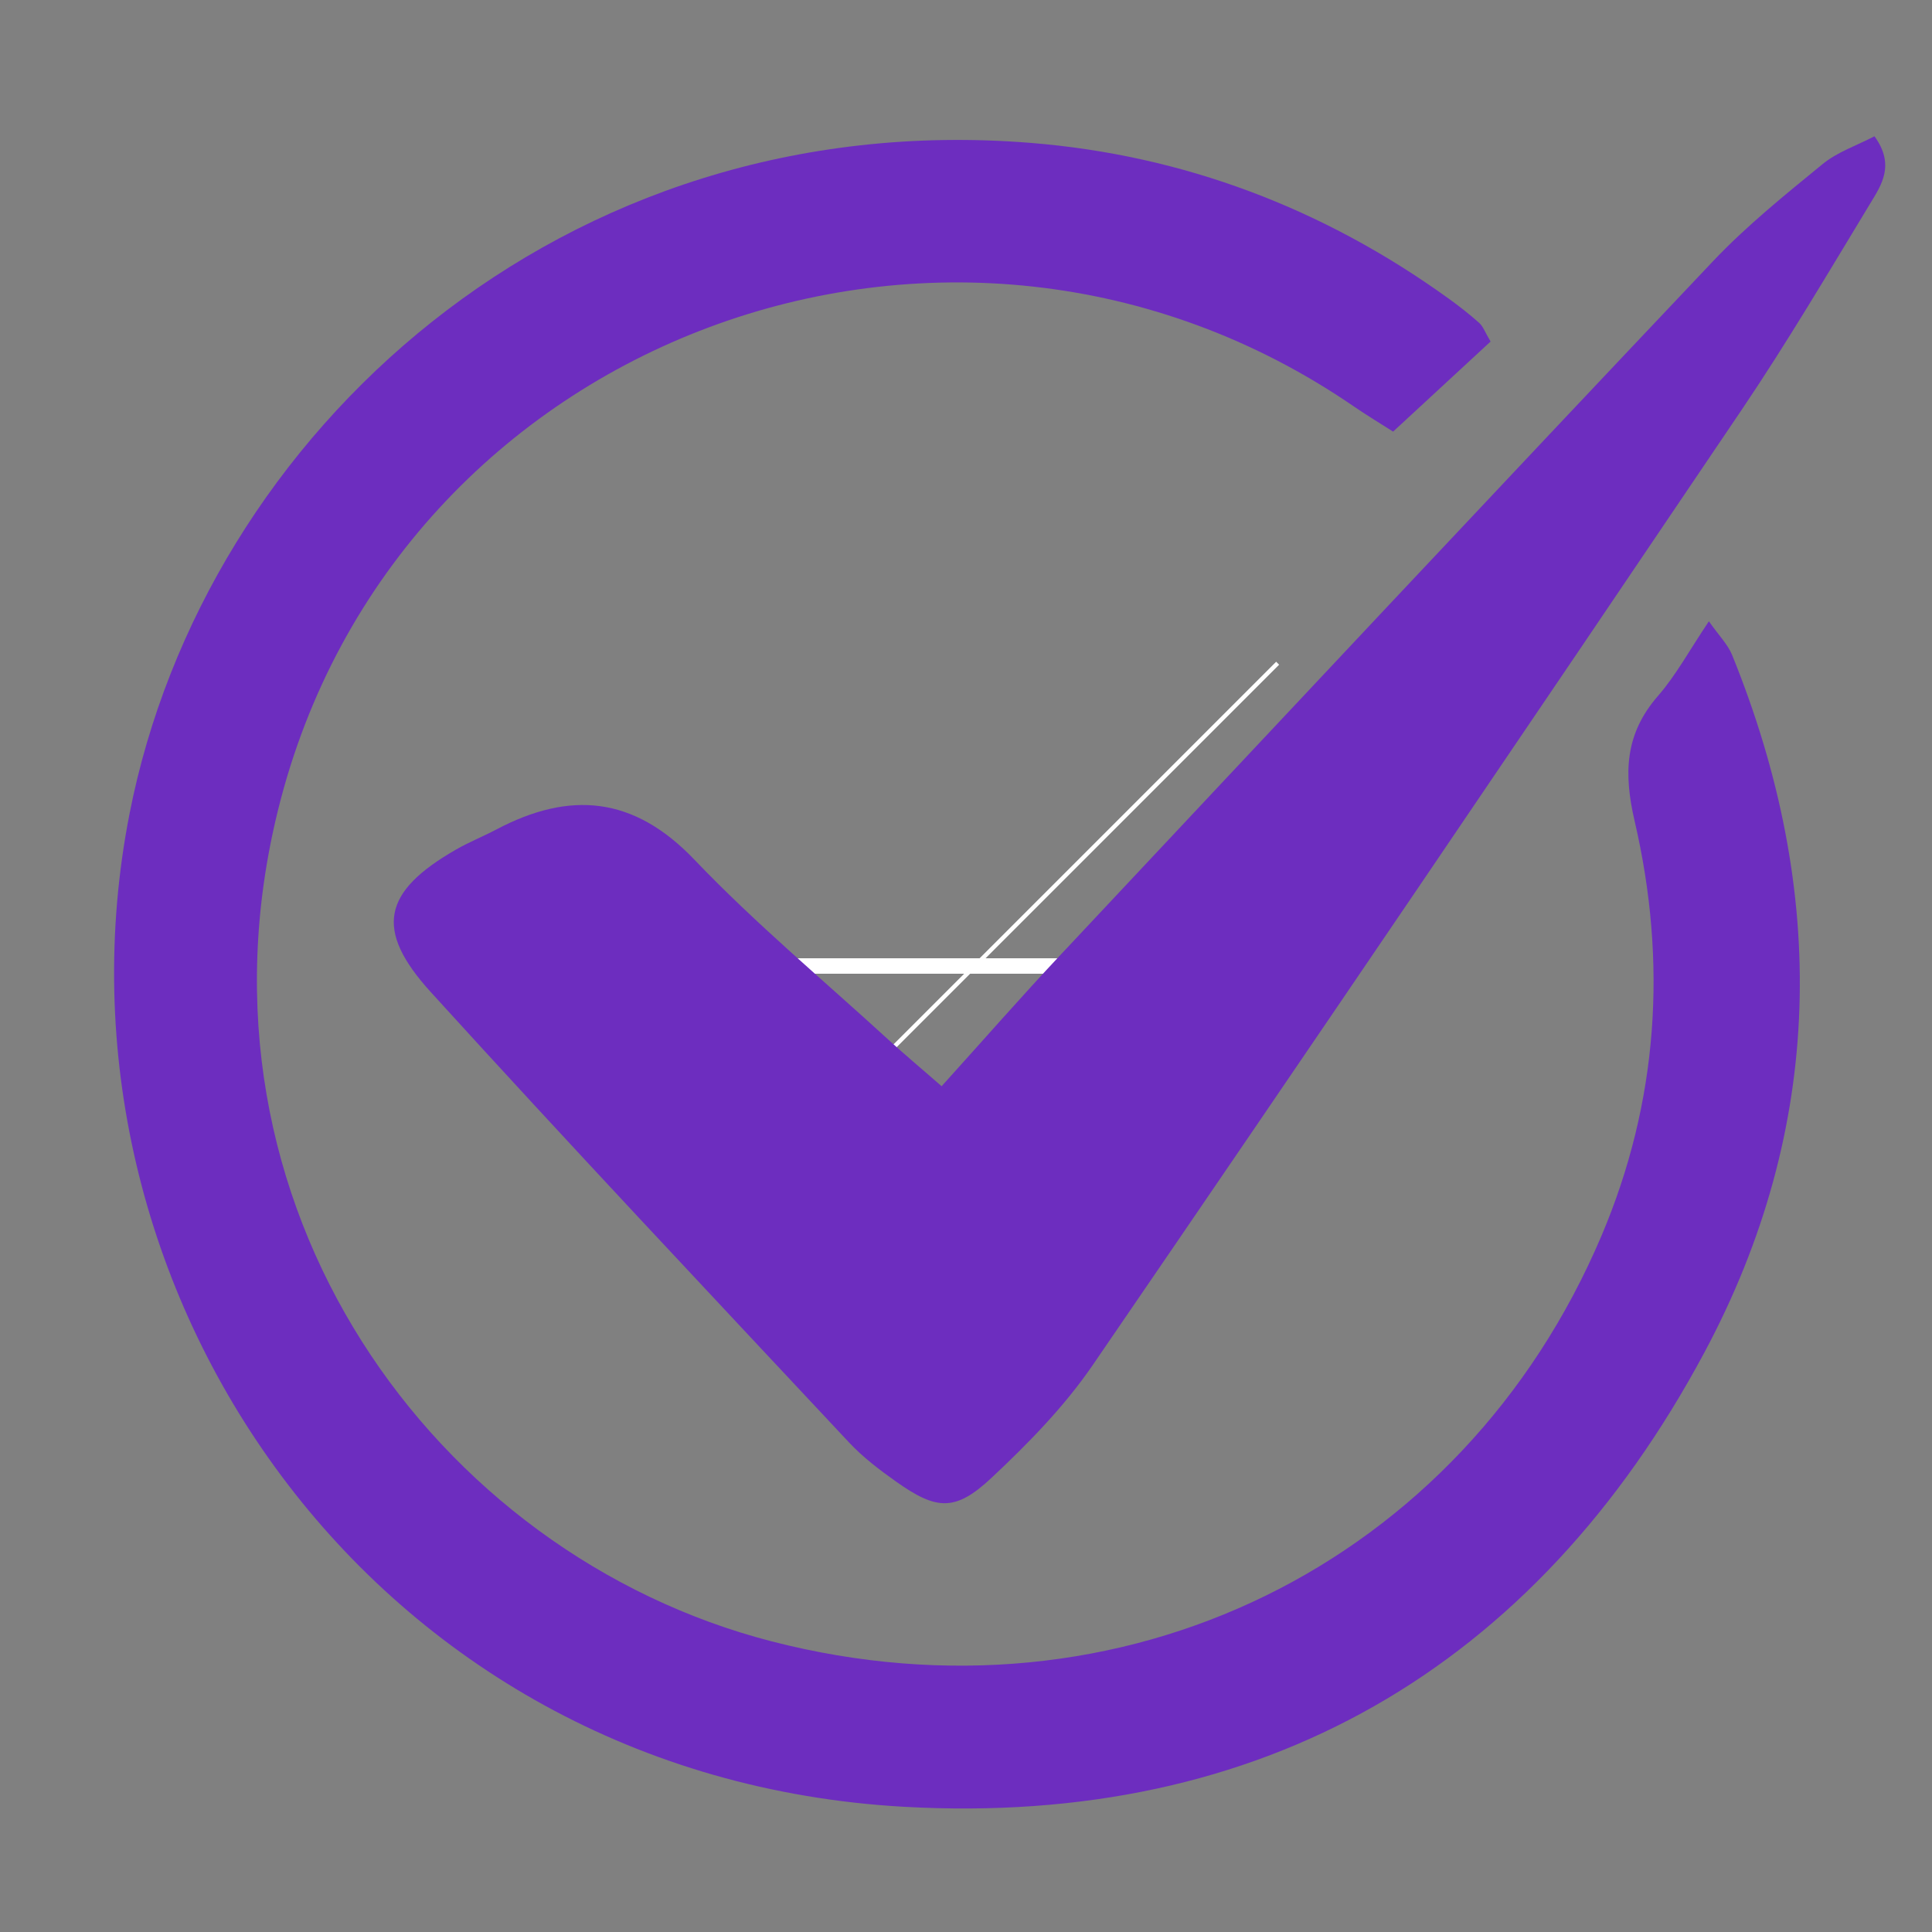
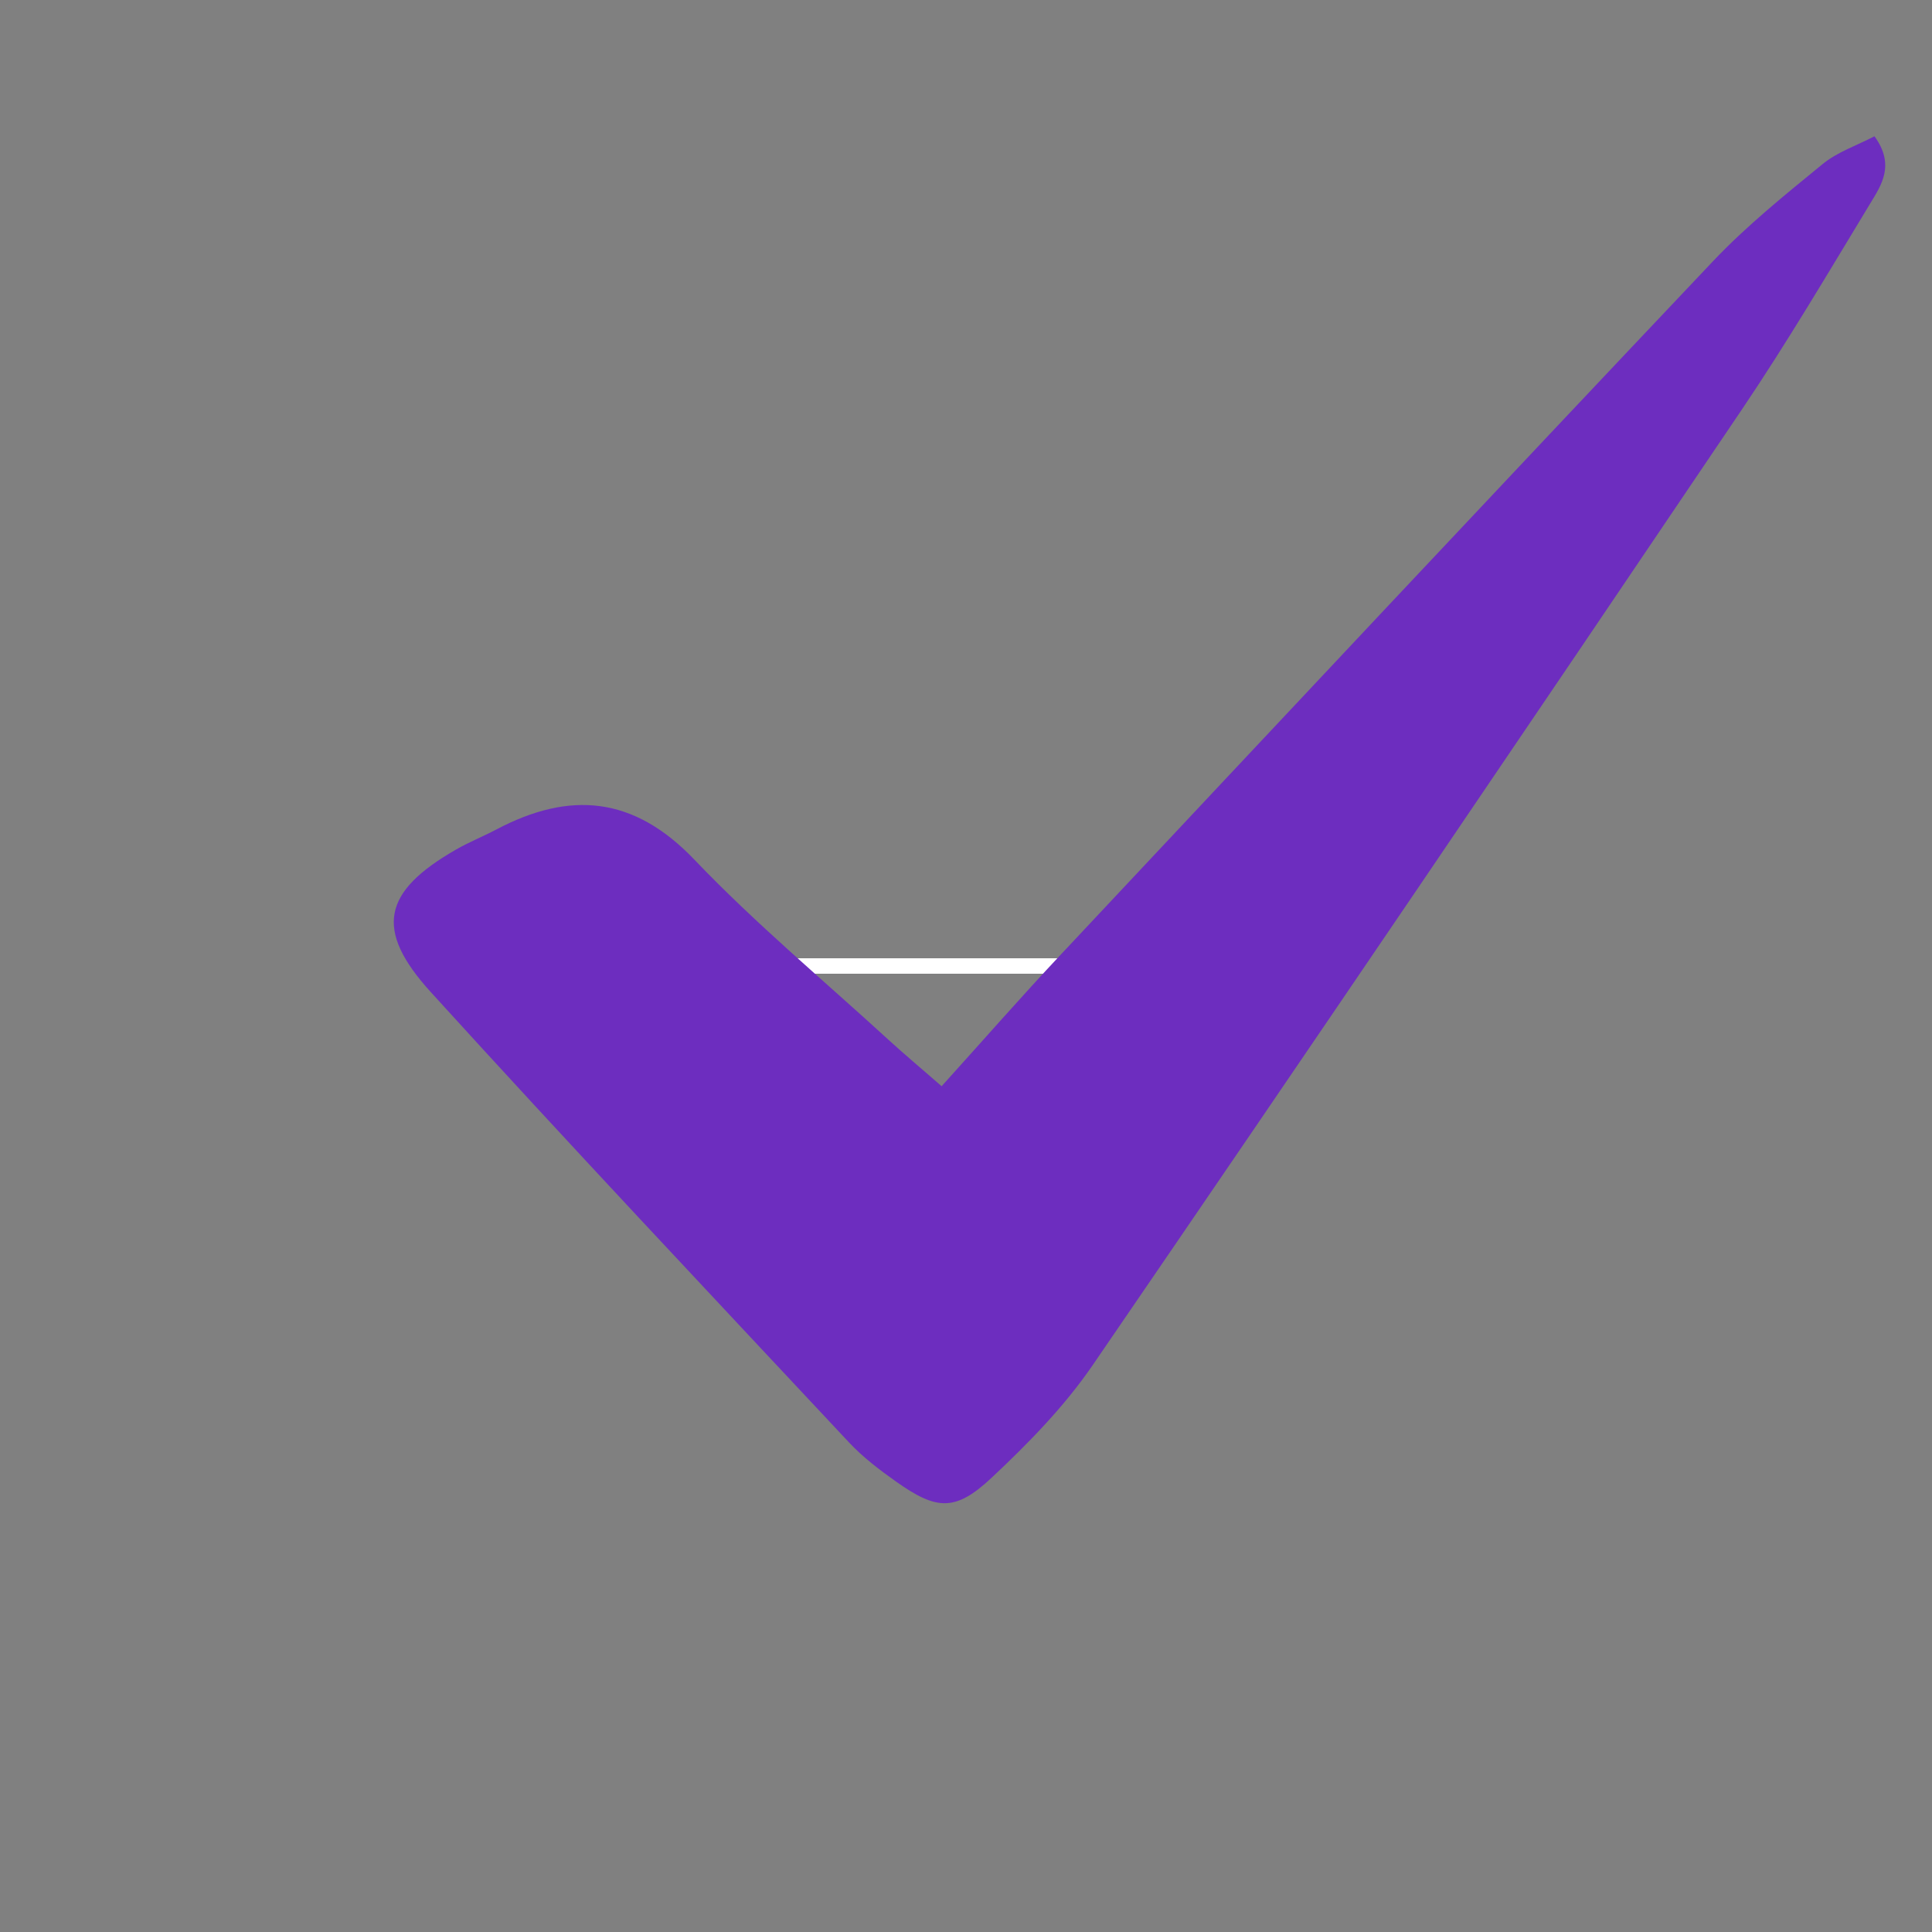
<svg xmlns="http://www.w3.org/2000/svg" version="1.0" preserveAspectRatio="xMidYMid meet" height="500" viewBox="0 0 375 375" zoomAndPan="magnify" width="500">
  <rect x="0" y="0" width="375" height="375" fill="#808080" stroke="none" />
  <defs>
    <clipPath id="ca00879554">
-       <path clip-rule="nonzero" d="M 154 128 L 249 128 L 249 223 L 154 223 Z M 154 128" />
-     </clipPath>
+       </clipPath>
    <clipPath id="beac50f889">
      <path clip-rule="nonzero" d="M 248.82 126.664 L 249.879 127.727 L 150.707 226.898 L 149.648 225.836 Z M 248.82 126.664" />
    </clipPath>
    <clipPath id="f0c211850d">
      <path clip-rule="nonzero" d="M 248.82 126.664 L 249.879 127.727 L 150.707 226.898 L 149.648 225.836 Z M 248.82 126.664" />
    </clipPath>
    <clipPath id="185c0b0f79">
      <path clip-rule="nonzero" d="M 151 223 L 153 223 L 153 226 L 151 226 Z M 151 223" />
    </clipPath>
    <clipPath id="2ddb09a076">
      <path clip-rule="nonzero" d="M 248.82 126.664 L 249.879 127.727 L 150.707 226.898 L 149.648 225.836 Z M 248.82 126.664" />
    </clipPath>
    <clipPath id="3eaf72a997">
-       <path clip-rule="nonzero" d="M 248.82 126.664 L 249.879 127.727 L 150.707 226.898 L 149.648 225.836 Z M 248.82 126.664" />
-     </clipPath>
+       </clipPath>
  </defs>
  <g clip-path="url(#ca00879554)">
    <g clip-path="url(#beac50f889)">
      <g clip-path="url(#f0c211850d)">
        <path fill-rule="nonzero" fill-opacity="1" d="M 247.703 128.441 L 248.277 129.02 L 154.582 222.719 L 154.004 222.141 Z M 247.703 128.441" fill="#ffffff" />
      </g>
    </g>
  </g>
  <g clip-path="url(#185c0b0f79)">
    <g clip-path="url(#2ddb09a076)">
      <g clip-path="url(#3eaf72a997)">
-         <path fill-rule="nonzero" fill-opacity="1" d="M 152.582 225.379 C 152.445 225.516 152.266 225.57 152.051 225.547 C 151.832 225.523 151.637 225.426 151.469 225.254 C 151.297 225.086 151.199 224.891 151.176 224.672 C 151.152 224.457 151.207 224.277 151.344 224.141 C 151.48 224.004 151.656 223.949 151.875 223.973 C 152.094 223.996 152.285 224.094 152.457 224.266 C 152.629 224.438 152.727 224.629 152.75 224.848 C 152.773 225.066 152.719 225.242 152.582 225.379 Z M 152.582 225.379" fill="#ffffff" />
+         <path fill-rule="nonzero" fill-opacity="1" d="M 152.582 225.379 C 152.445 225.516 152.266 225.57 152.051 225.547 C 151.832 225.523 151.637 225.426 151.469 225.254 C 151.297 225.086 151.199 224.891 151.176 224.672 C 151.152 224.457 151.207 224.277 151.344 224.141 C 151.48 224.004 151.656 223.949 151.875 223.973 C 152.629 224.438 152.727 224.629 152.75 224.848 C 152.773 225.066 152.719 225.242 152.582 225.379 Z M 152.582 225.379" fill="#ffffff" />
      </g>
    </g>
  </g>
  <path stroke-miterlimit="4" stroke-opacity="1" stroke-width="4" stroke="#ffffff" d="M 0 2 L 160 2" stroke-linejoin="miter" fill="none" transform="matrix(0.75, 0, 0, 0.75, 127.5, 186)" stroke-linecap="butt" />
-   <path fill-rule="nonzero" fill-opacity="1" d="M 289.32 66.293 C 283.309 71.855 277.207 77.488 270.402 83.777 C 268.098 82.305 265.387 80.676 262.777 78.887 C 184.773 25.348 76.676 65.344 53.969 157.207 C 35.004 233.93 84.34 301.703 149.773 318.586 C 217.754 336.121 283.75 303.684 310.836 239.891 C 321.898 213.836 323.645 186.762 317.289 159.402 C 315.125 150.086 315.379 142.465 321.809 135.082 C 325.332 131.035 327.93 126.191 331.695 120.59 C 333.641 123.371 335.367 125.078 336.207 127.145 C 354.855 173.078 354.176 218.906 330.809 262.539 C 297.875 324.027 244.773 354.602 175.414 350.695 C 71.902 344.867 7.125 249.809 25.145 157.938 C 39.637 84.031 109.148 20.453 199.992 27.73 C 229.648 30.105 256.84 40.41 281.113 57.906 C 283.184 59.398 285.207 60.973 287.109 62.672 C 287.867 63.348 288.234 64.465 289.32 66.293 Z M 289.32 66.293" fill="#6d2dbf" />
  <path fill-rule="nonzero" fill-opacity="1" d="M 182.77 210.832 C 191.156 201.551 198.316 193.359 205.762 185.43 C 247.941 140.461 290.105 95.48 332.488 50.707 C 338.984 43.852 346.426 37.852 353.758 31.855 C 356.652 29.488 360.449 28.219 363.832 26.449 C 367.879 32.023 365.172 35.926 363.004 39.504 C 354.875 52.914 346.898 66.445 338.133 79.434 C 296.297 141.41 254.332 203.301 212.078 264.992 C 206.574 273.023 199.559 280.195 192.418 286.879 C 185.414 293.43 181.781 293.129 173.996 287.625 C 170.73 285.316 167.473 282.844 164.758 279.938 C 137.602 250.902 110.332 221.973 83.602 192.551 C 72.559 180.398 74.332 173.039 88.516 164.898 C 91.039 163.449 93.77 162.359 96.352 160.996 C 110.625 153.473 122.996 154.512 134.801 166.879 C 146.617 179.25 159.852 190.273 172.492 201.855 C 175.383 204.508 178.398 207.02 182.77 210.832 Z M 182.77 210.832" fill="#6d2dbf" />
</svg>